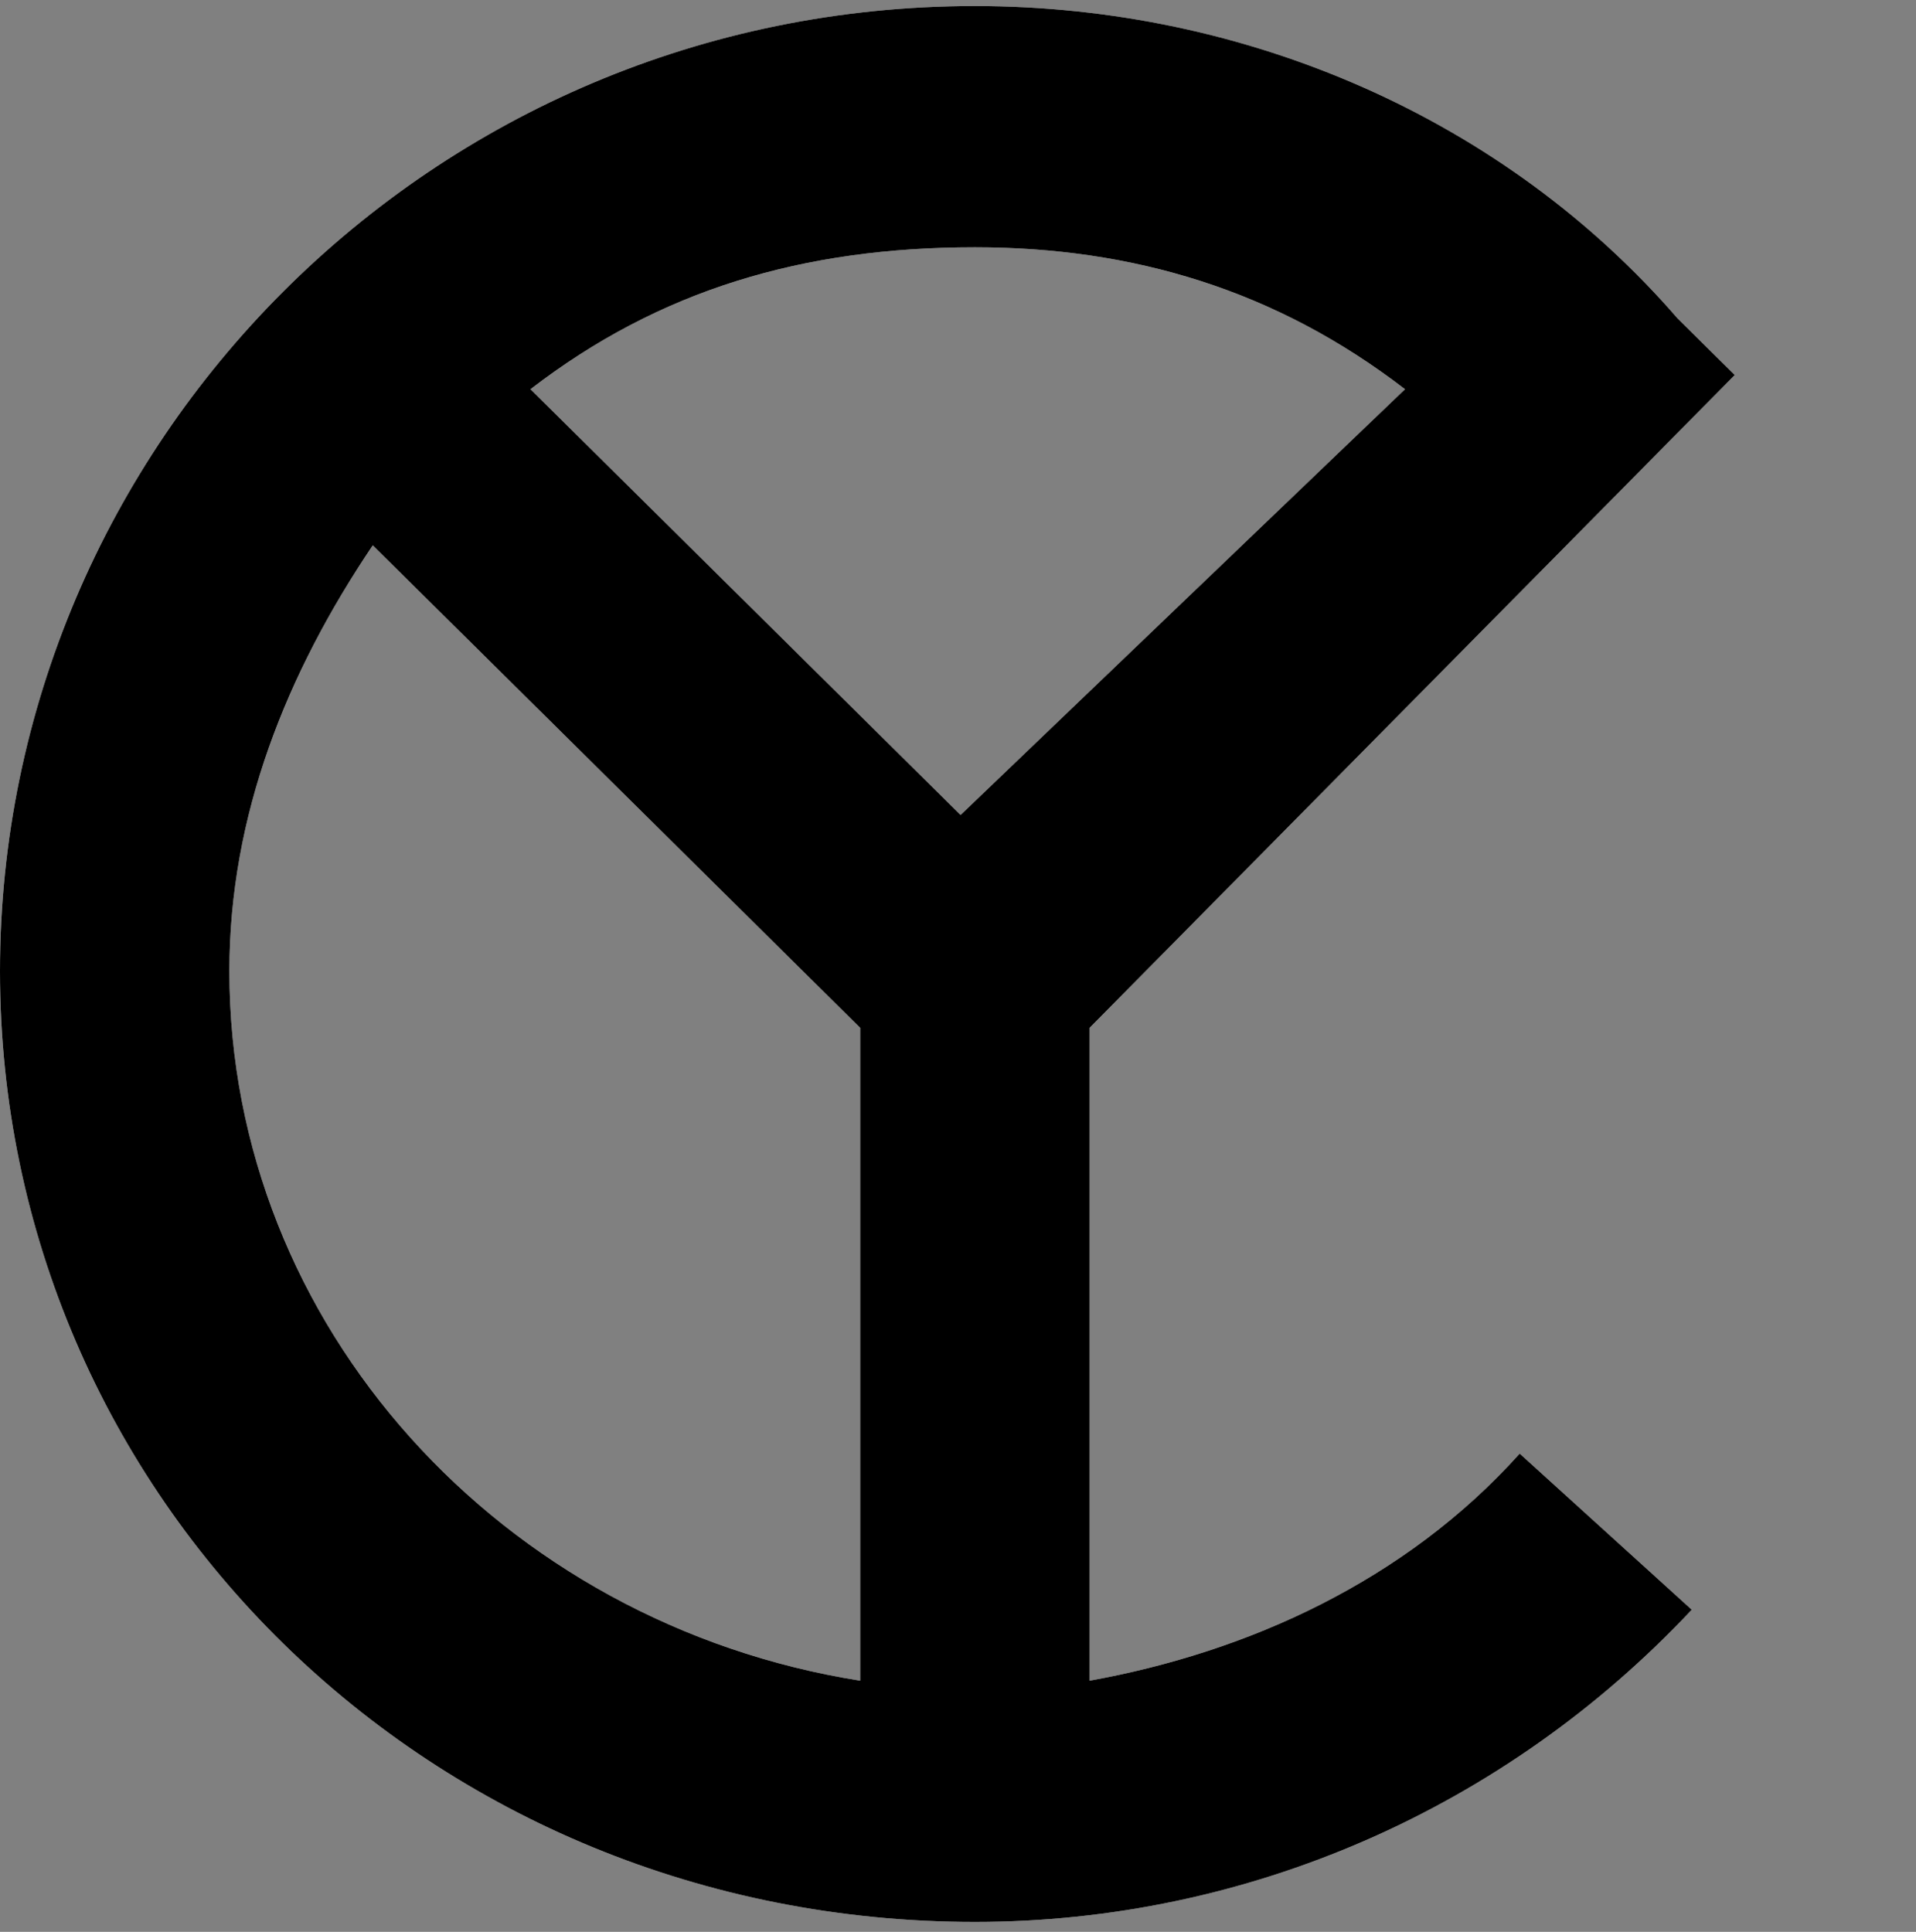
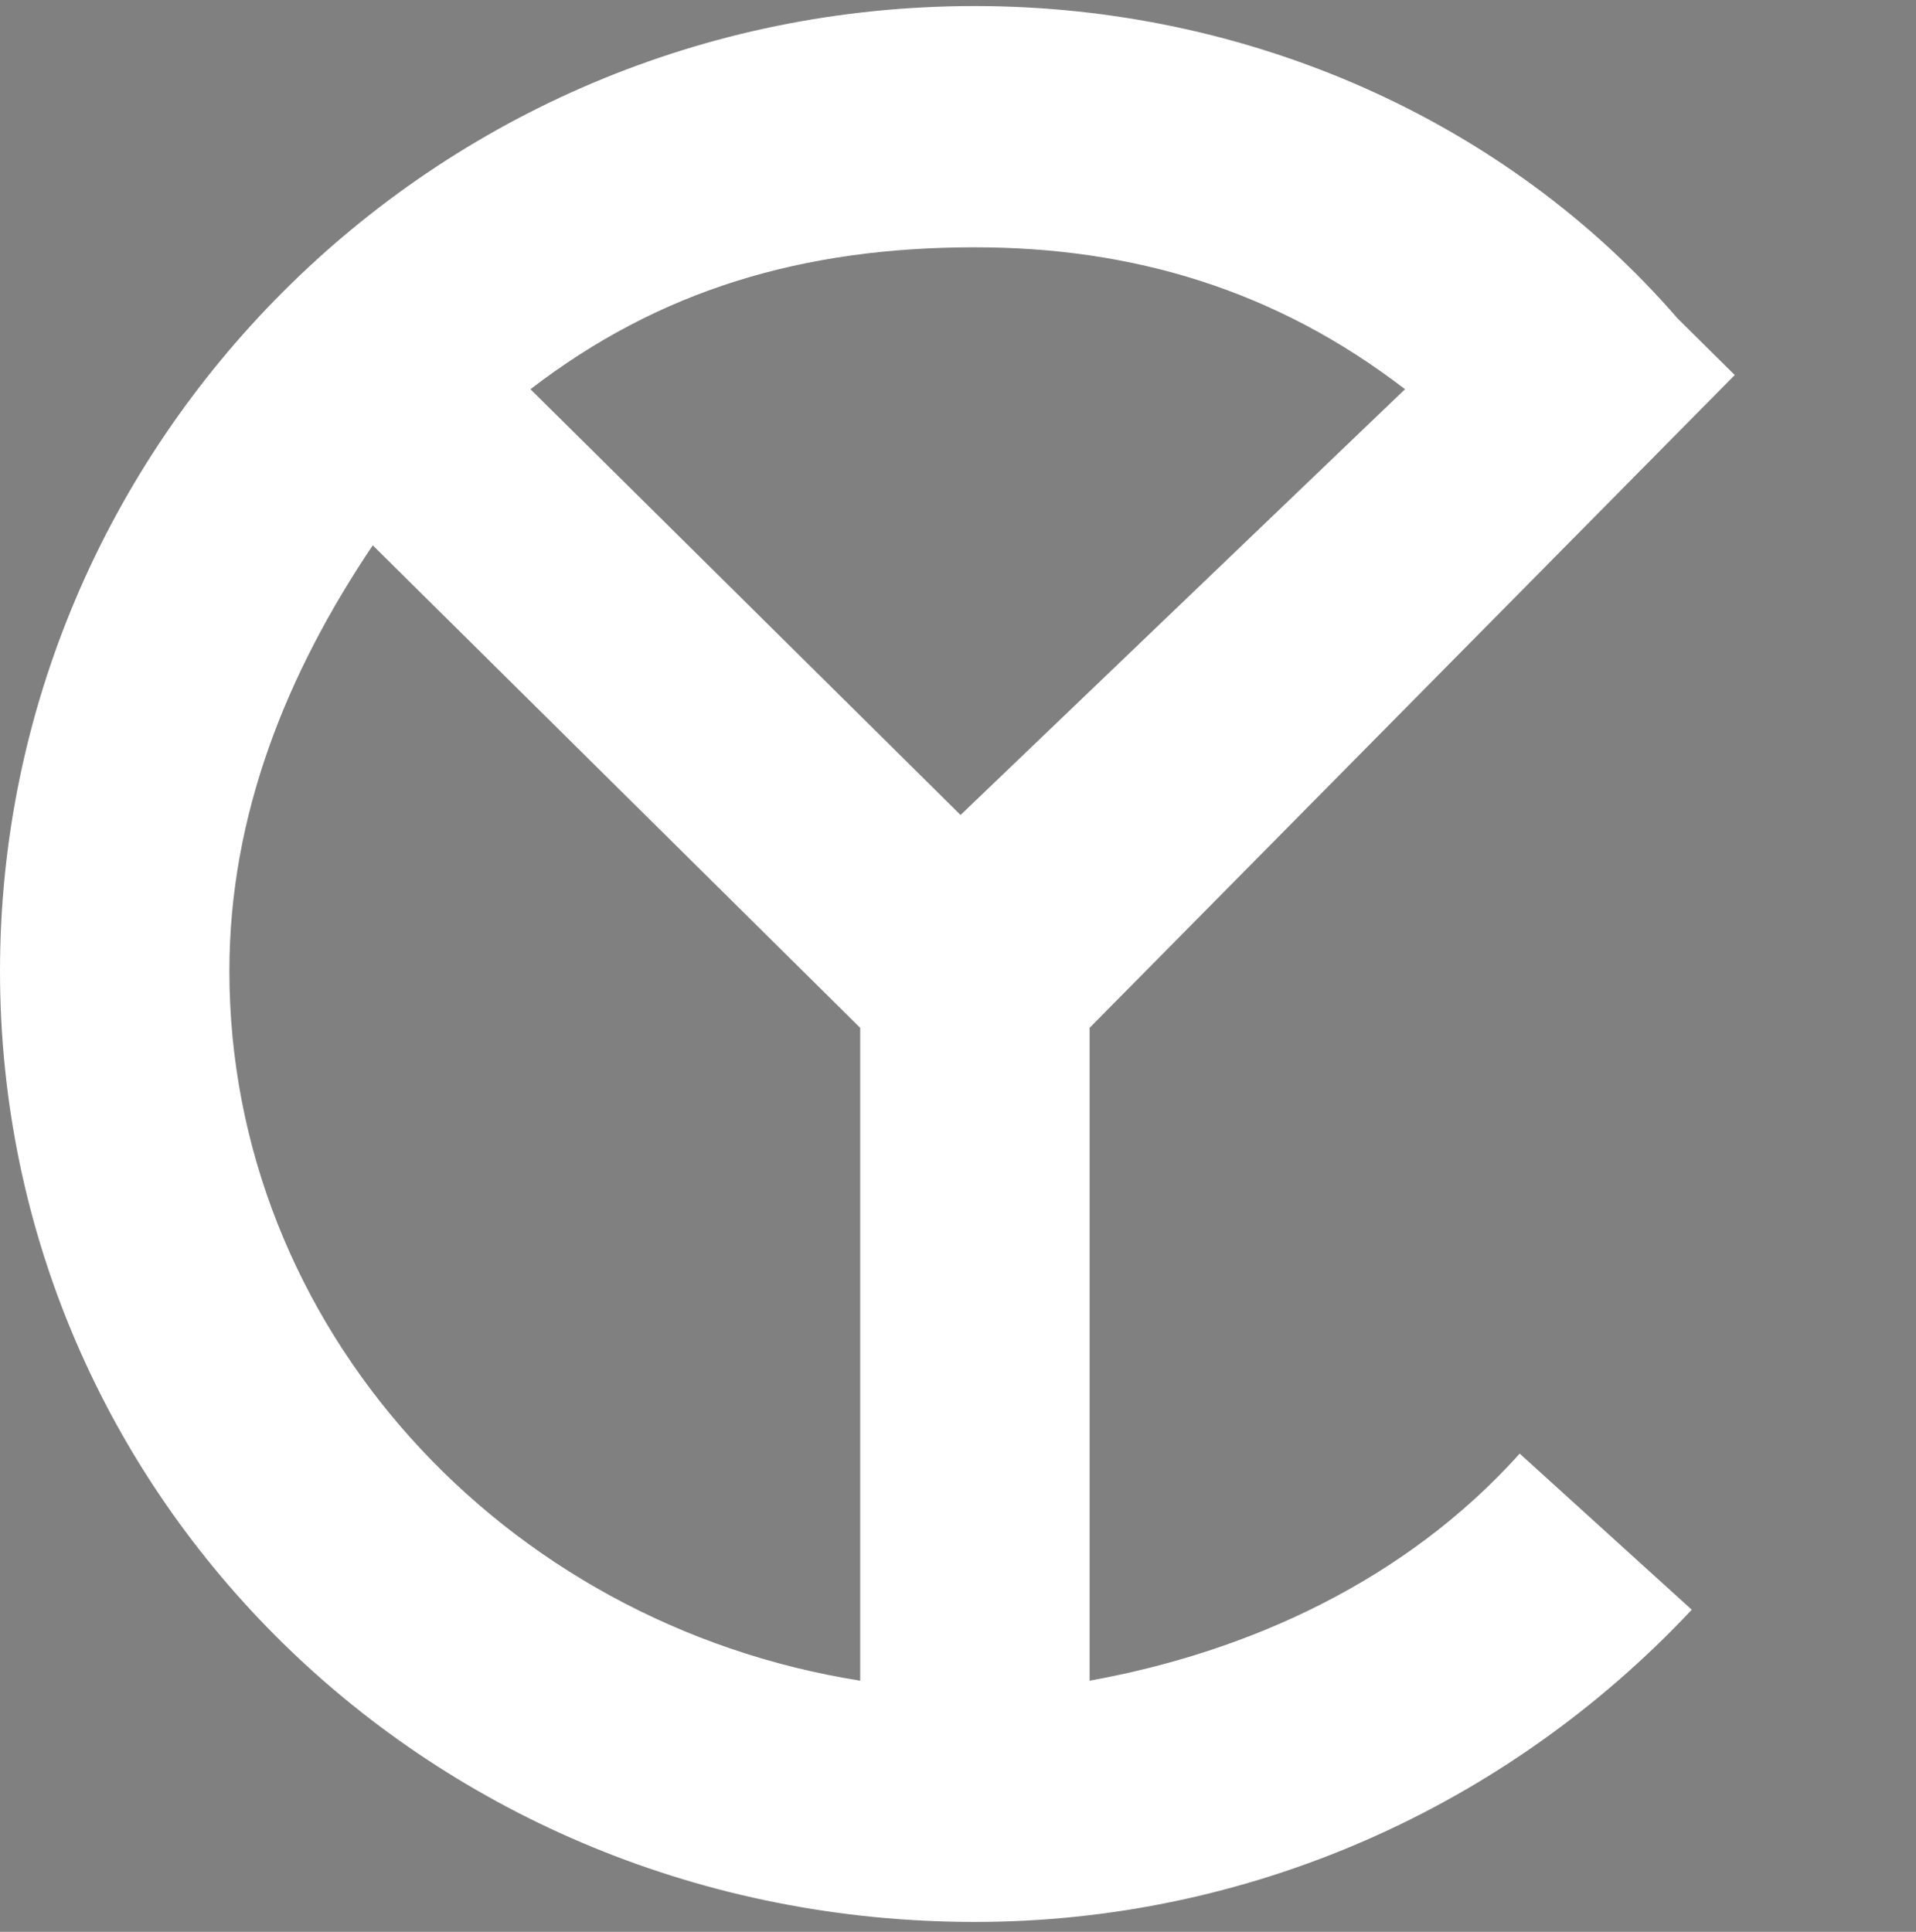
<svg xmlns="http://www.w3.org/2000/svg" width="120" height="121" viewBox="0 0 120 121" fill="none">
  <rect x="0" y="0" width="120" height="121" fill="#808080" stroke="none" />
  <path d="M14.367 60.823C14.367 51.045 17.959 42.156 23.346 34.156L53.875 64.378V105.267C31.427 101.712 14.367 83.045 14.367 60.823ZM87.996 24.378L60.161 51.045L33.223 24.378C41.304 18.156 50.284 15.489 61.059 15.489C70.936 15.489 79.915 18.156 87.996 24.378ZM68.242 105.267V64.378L108.649 23.489L105.057 19.934C94.282 7.489 78.119 0.378 61.059 0.378C26.938 0.378 0 27.934 0 60.823C0 93.712 26.938 120.378 61.059 120.378C78.119 120.378 94.282 113.267 105.955 100.823L95.18 91.045C87.996 99.045 78.119 103.49 68.242 105.267Z" fill="white" />
-   <path d="M14.367 60.823C14.367 51.045 17.959 42.156 23.346 34.156L53.875 64.378V105.267C31.427 101.712 14.367 83.045 14.367 60.823ZM87.996 24.378L60.161 51.045L33.223 24.378C41.304 18.156 50.284 15.489 61.059 15.489C70.936 15.489 79.915 18.156 87.996 24.378ZM68.242 105.267V64.378L108.649 23.489L105.057 19.934C94.282 7.489 78.119 0.378 61.059 0.378C26.938 0.378 0 27.934 0 60.823C0 93.712 26.938 120.378 61.059 120.378C78.119 120.378 94.282 113.267 105.955 100.823L95.18 91.045C87.996 99.045 78.119 103.49 68.242 105.267Z" fill="black" />
</svg>